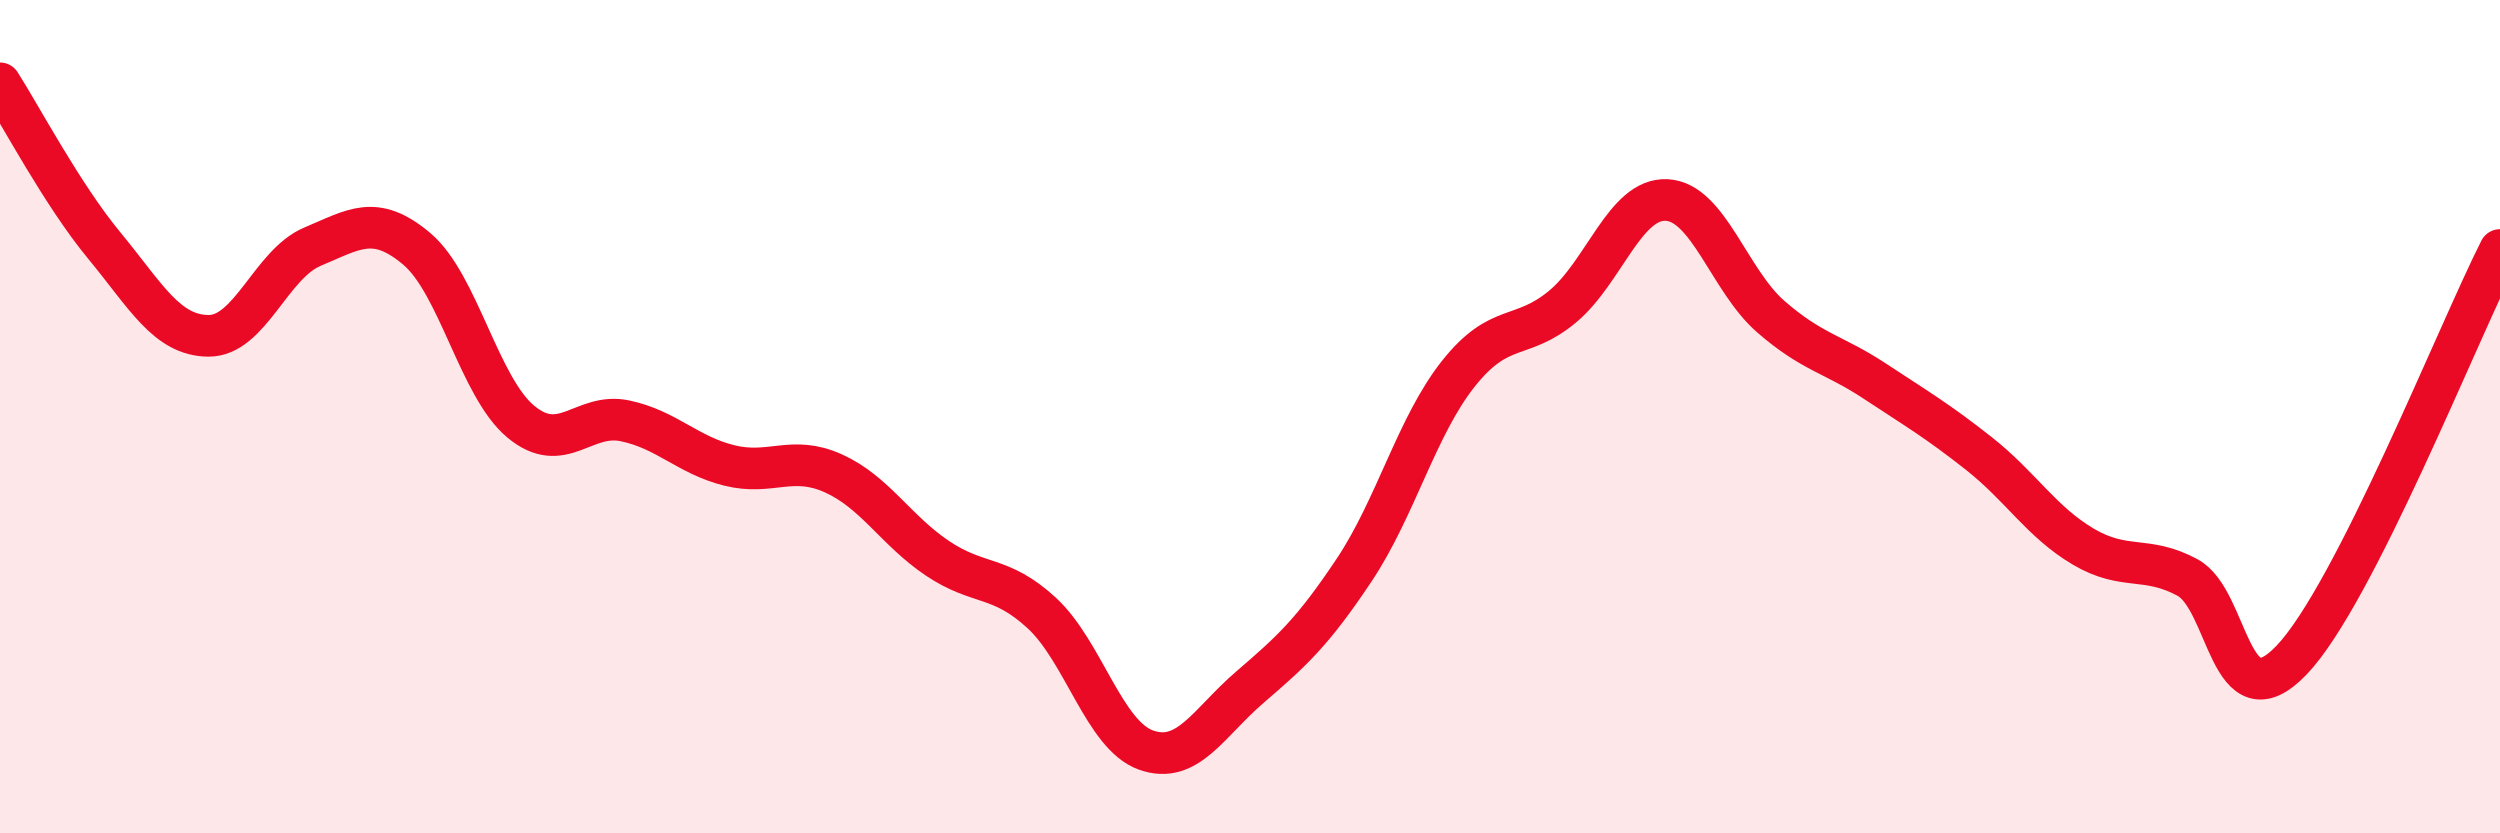
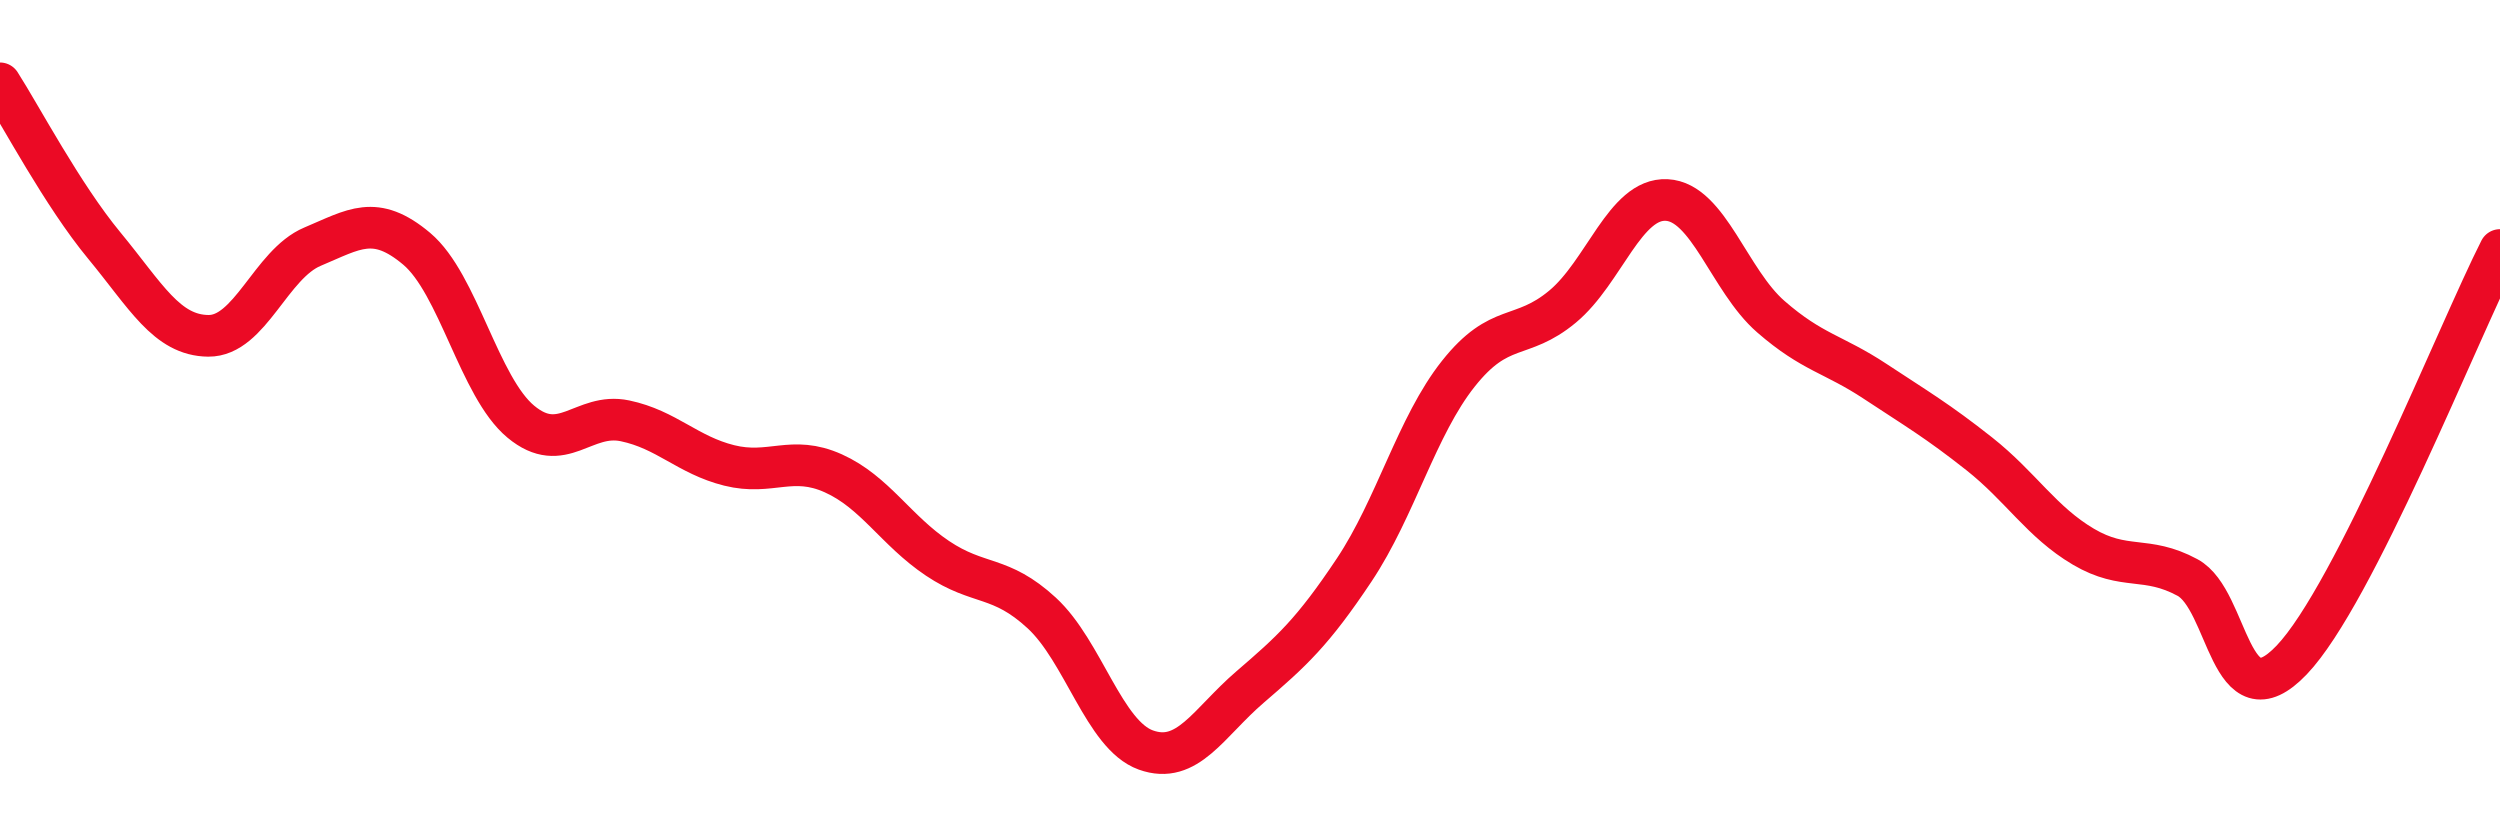
<svg xmlns="http://www.w3.org/2000/svg" width="60" height="20" viewBox="0 0 60 20">
-   <path d="M 0,2 C 0.5,2.78 1.5,4.68 2.5,5.89 C 3.5,7.1 4,8.05 5,8.06 C 6,8.07 6.5,6.34 7.5,5.92 C 8.5,5.5 9,5.13 10,5.97 C 11,6.81 11.5,9.29 12.5,10.12 C 13.5,10.95 14,9.89 15,10.1 C 16,10.31 16.5,10.92 17.5,11.17 C 18.5,11.42 19,10.91 20,11.36 C 21,11.81 21.5,12.73 22.5,13.4 C 23.5,14.07 24,13.79 25,14.71 C 26,15.63 26.5,17.64 27.5,18 C 28.5,18.36 29,17.35 30,16.49 C 31,15.63 31.5,15.18 32.5,13.68 C 33.5,12.18 34,10.23 35,8.97 C 36,7.71 36.5,8.19 37.5,7.36 C 38.5,6.53 39,4.75 40,4.8 C 41,4.85 41.5,6.73 42.5,7.6 C 43.5,8.47 44,8.49 45,9.15 C 46,9.81 46.5,10.1 47.5,10.89 C 48.5,11.68 49,12.53 50,13.12 C 51,13.71 51.5,13.32 52.5,13.86 C 53.5,14.4 53.5,17.41 55,15.84 C 56.5,14.27 59,7.97 60,6L60 20L0 20Z" fill="#EB0A25" opacity="0.1" stroke-linecap="round" stroke-linejoin="round" />
  <path d="M 0,2 C 0.5,2.78 1.5,4.68 2.5,5.89 C 3.5,7.1 4,8.05 5,8.06 C 6,8.07 6.5,6.34 7.5,5.92 C 8.5,5.5 9,5.13 10,5.97 C 11,6.81 11.5,9.29 12.5,10.12 C 13.5,10.95 14,9.89 15,10.1 C 16,10.31 16.5,10.92 17.5,11.17 C 18.5,11.42 19,10.91 20,11.36 C 21,11.81 21.5,12.73 22.5,13.4 C 23.5,14.07 24,13.79 25,14.71 C 26,15.63 26.5,17.64 27.5,18 C 28.5,18.36 29,17.35 30,16.49 C 31,15.63 31.5,15.18 32.5,13.68 C 33.5,12.18 34,10.23 35,8.97 C 36,7.71 36.5,8.19 37.5,7.36 C 38.5,6.53 39,4.75 40,4.8 C 41,4.85 41.5,6.73 42.5,7.6 C 43.5,8.47 44,8.49 45,9.15 C 46,9.81 46.5,10.1 47.5,10.89 C 48.5,11.68 49,12.53 50,13.12 C 51,13.71 51.5,13.32 52.5,13.86 C 53.5,14.4 53.5,17.41 55,15.84 C 56.5,14.27 59,7.97 60,6" stroke="#EB0A25" stroke-width="1" fill="none" stroke-linecap="round" stroke-linejoin="round" />
</svg>